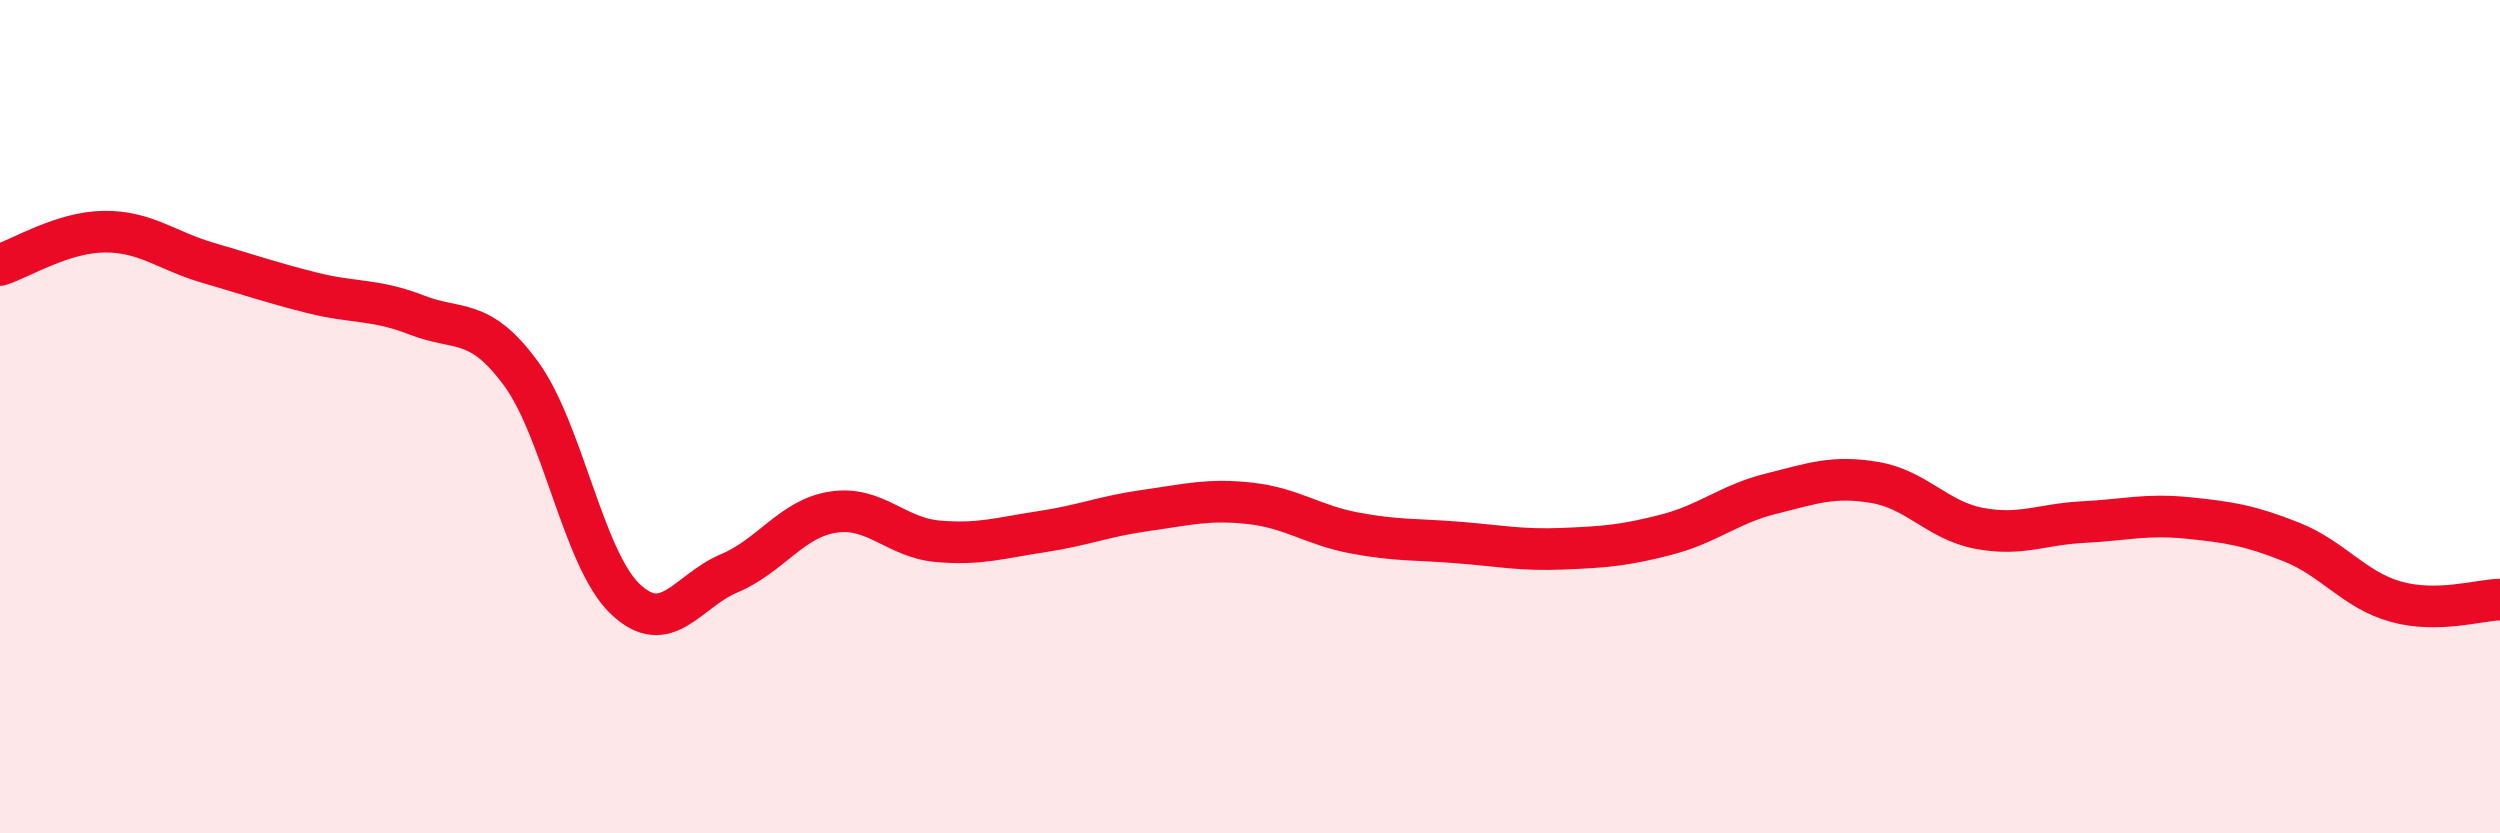
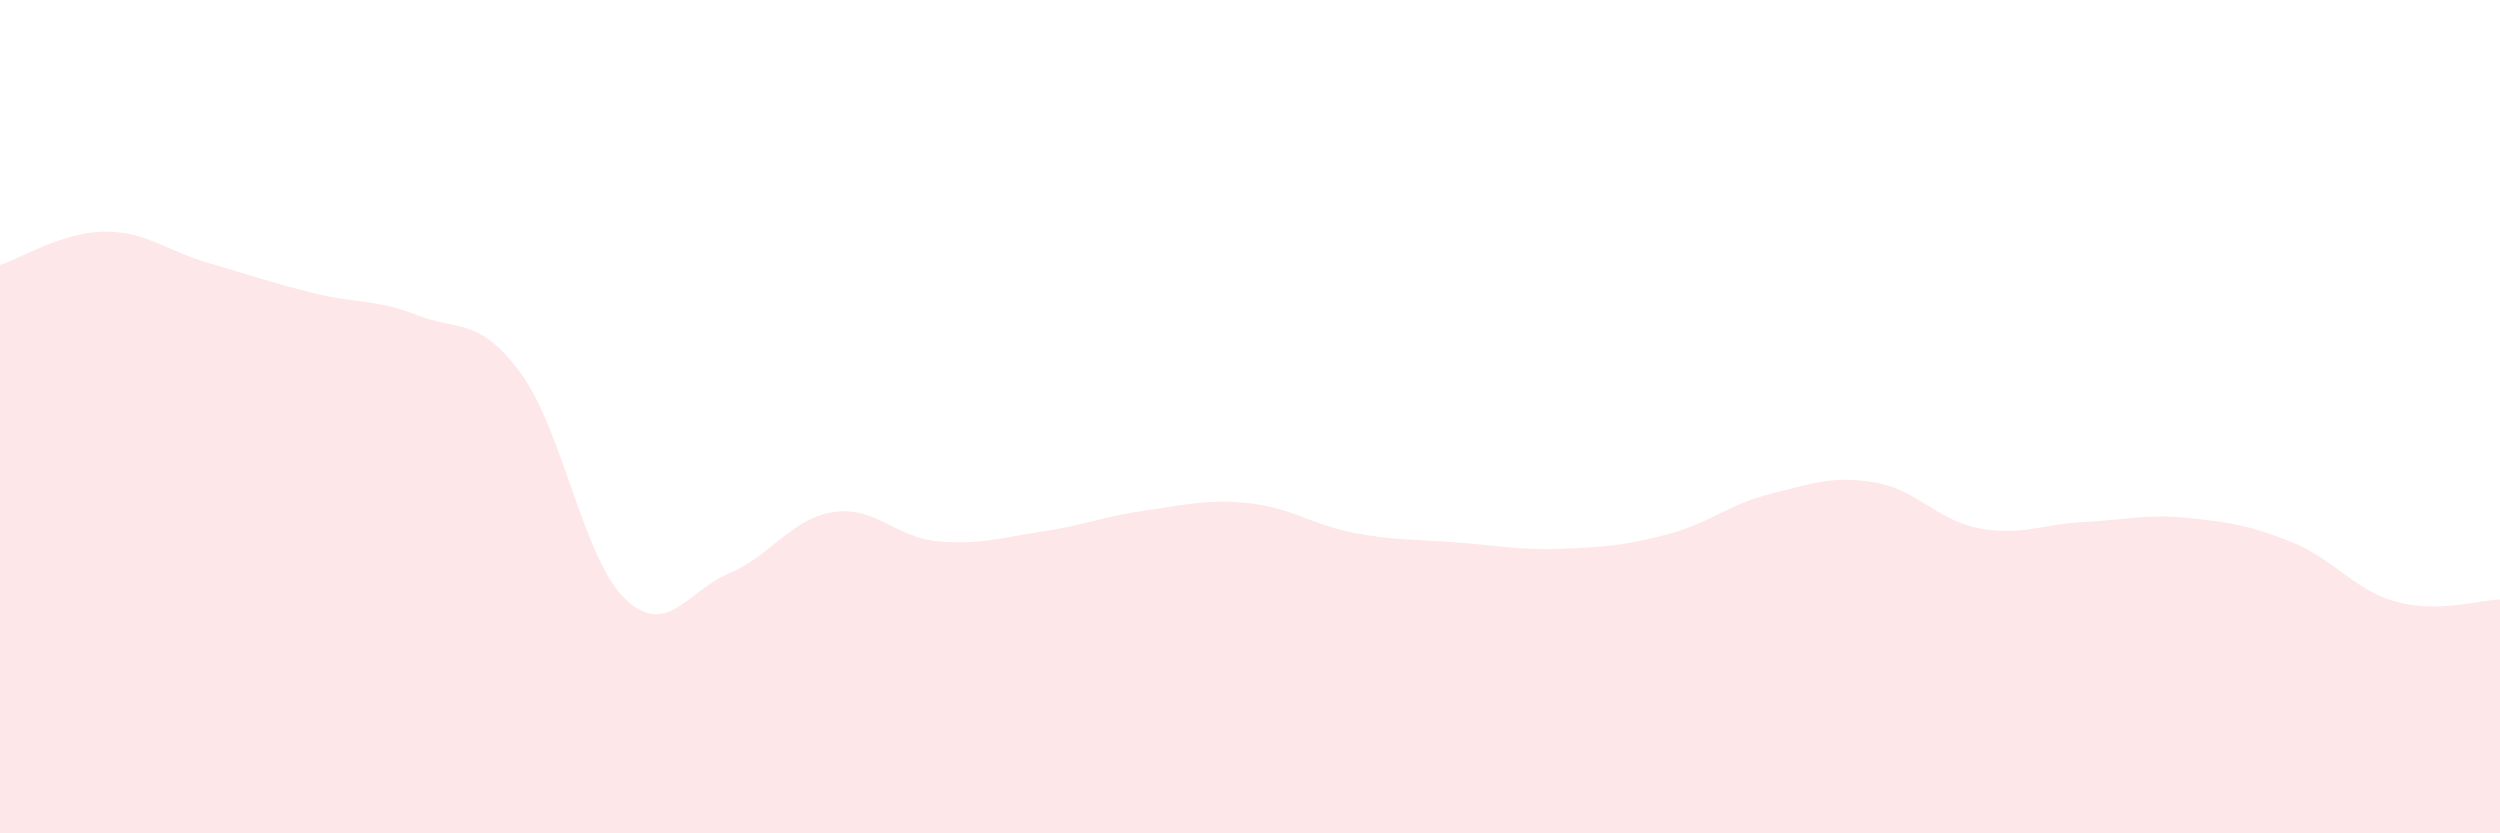
<svg xmlns="http://www.w3.org/2000/svg" width="60" height="20" viewBox="0 0 60 20">
  <path d="M 0,6.36 C 0.5,6.2 1.5,5.57 2.5,5.56 C 3.5,5.55 4,6.02 5,6.31 C 6,6.6 6.5,6.78 7.5,7.03 C 8.5,7.28 9,7.17 10,7.56 C 11,7.95 11.5,7.6 12.5,8.96 C 13.5,10.32 14,13.41 15,14.37 C 16,15.33 16.5,14.18 17.5,13.76 C 18.5,13.34 19,12.44 20,12.29 C 21,12.14 21.5,12.9 22.5,12.99 C 23.5,13.08 24,12.91 25,12.76 C 26,12.61 26.5,12.39 27.5,12.25 C 28.5,12.11 29,11.97 30,12.08 C 31,12.19 31.5,12.6 32.5,12.79 C 33.5,12.98 34,12.94 35,13.02 C 36,13.1 36.5,13.21 37.5,13.17 C 38.5,13.13 39,13.09 40,12.83 C 41,12.57 41.5,12.1 42.5,11.85 C 43.5,11.6 44,11.41 45,11.58 C 46,11.75 46.5,12.49 47.5,12.68 C 48.5,12.87 49,12.58 50,12.53 C 51,12.48 51.5,12.33 52.5,12.43 C 53.5,12.53 54,12.61 55,13.01 C 56,13.41 56.5,14.16 57.5,14.44 C 58.5,14.72 59.5,14.4 60,14.39L60 20L0 20Z" fill="#EB0A25" opacity="0.1" stroke-linecap="round" stroke-linejoin="round" />
-   <path d="M 0,6.36 C 0.5,6.2 1.5,5.57 2.5,5.56 C 3.5,5.55 4,6.02 5,6.31 C 6,6.6 6.5,6.78 7.5,7.03 C 8.5,7.28 9,7.17 10,7.56 C 11,7.95 11.5,7.6 12.5,8.96 C 13.5,10.32 14,13.41 15,14.37 C 16,15.33 16.5,14.18 17.5,13.76 C 18.5,13.34 19,12.44 20,12.29 C 21,12.14 21.5,12.9 22.5,12.99 C 23.5,13.08 24,12.91 25,12.76 C 26,12.61 26.5,12.39 27.5,12.25 C 28.5,12.11 29,11.97 30,12.08 C 31,12.19 31.5,12.6 32.5,12.79 C 33.5,12.98 34,12.94 35,13.02 C 36,13.1 36.5,13.21 37.5,13.17 C 38.5,13.13 39,13.09 40,12.83 C 41,12.57 41.5,12.1 42.5,11.85 C 43.5,11.6 44,11.41 45,11.58 C 46,11.75 46.5,12.49 47.5,12.68 C 48.5,12.87 49,12.58 50,12.53 C 51,12.48 51.5,12.33 52.5,12.43 C 53.5,12.53 54,12.61 55,13.01 C 56,13.41 56.5,14.16 57.5,14.44 C 58.5,14.72 59.5,14.4 60,14.39" stroke="#EB0A25" stroke-width="1" fill="none" stroke-linecap="round" stroke-linejoin="round" />
</svg>